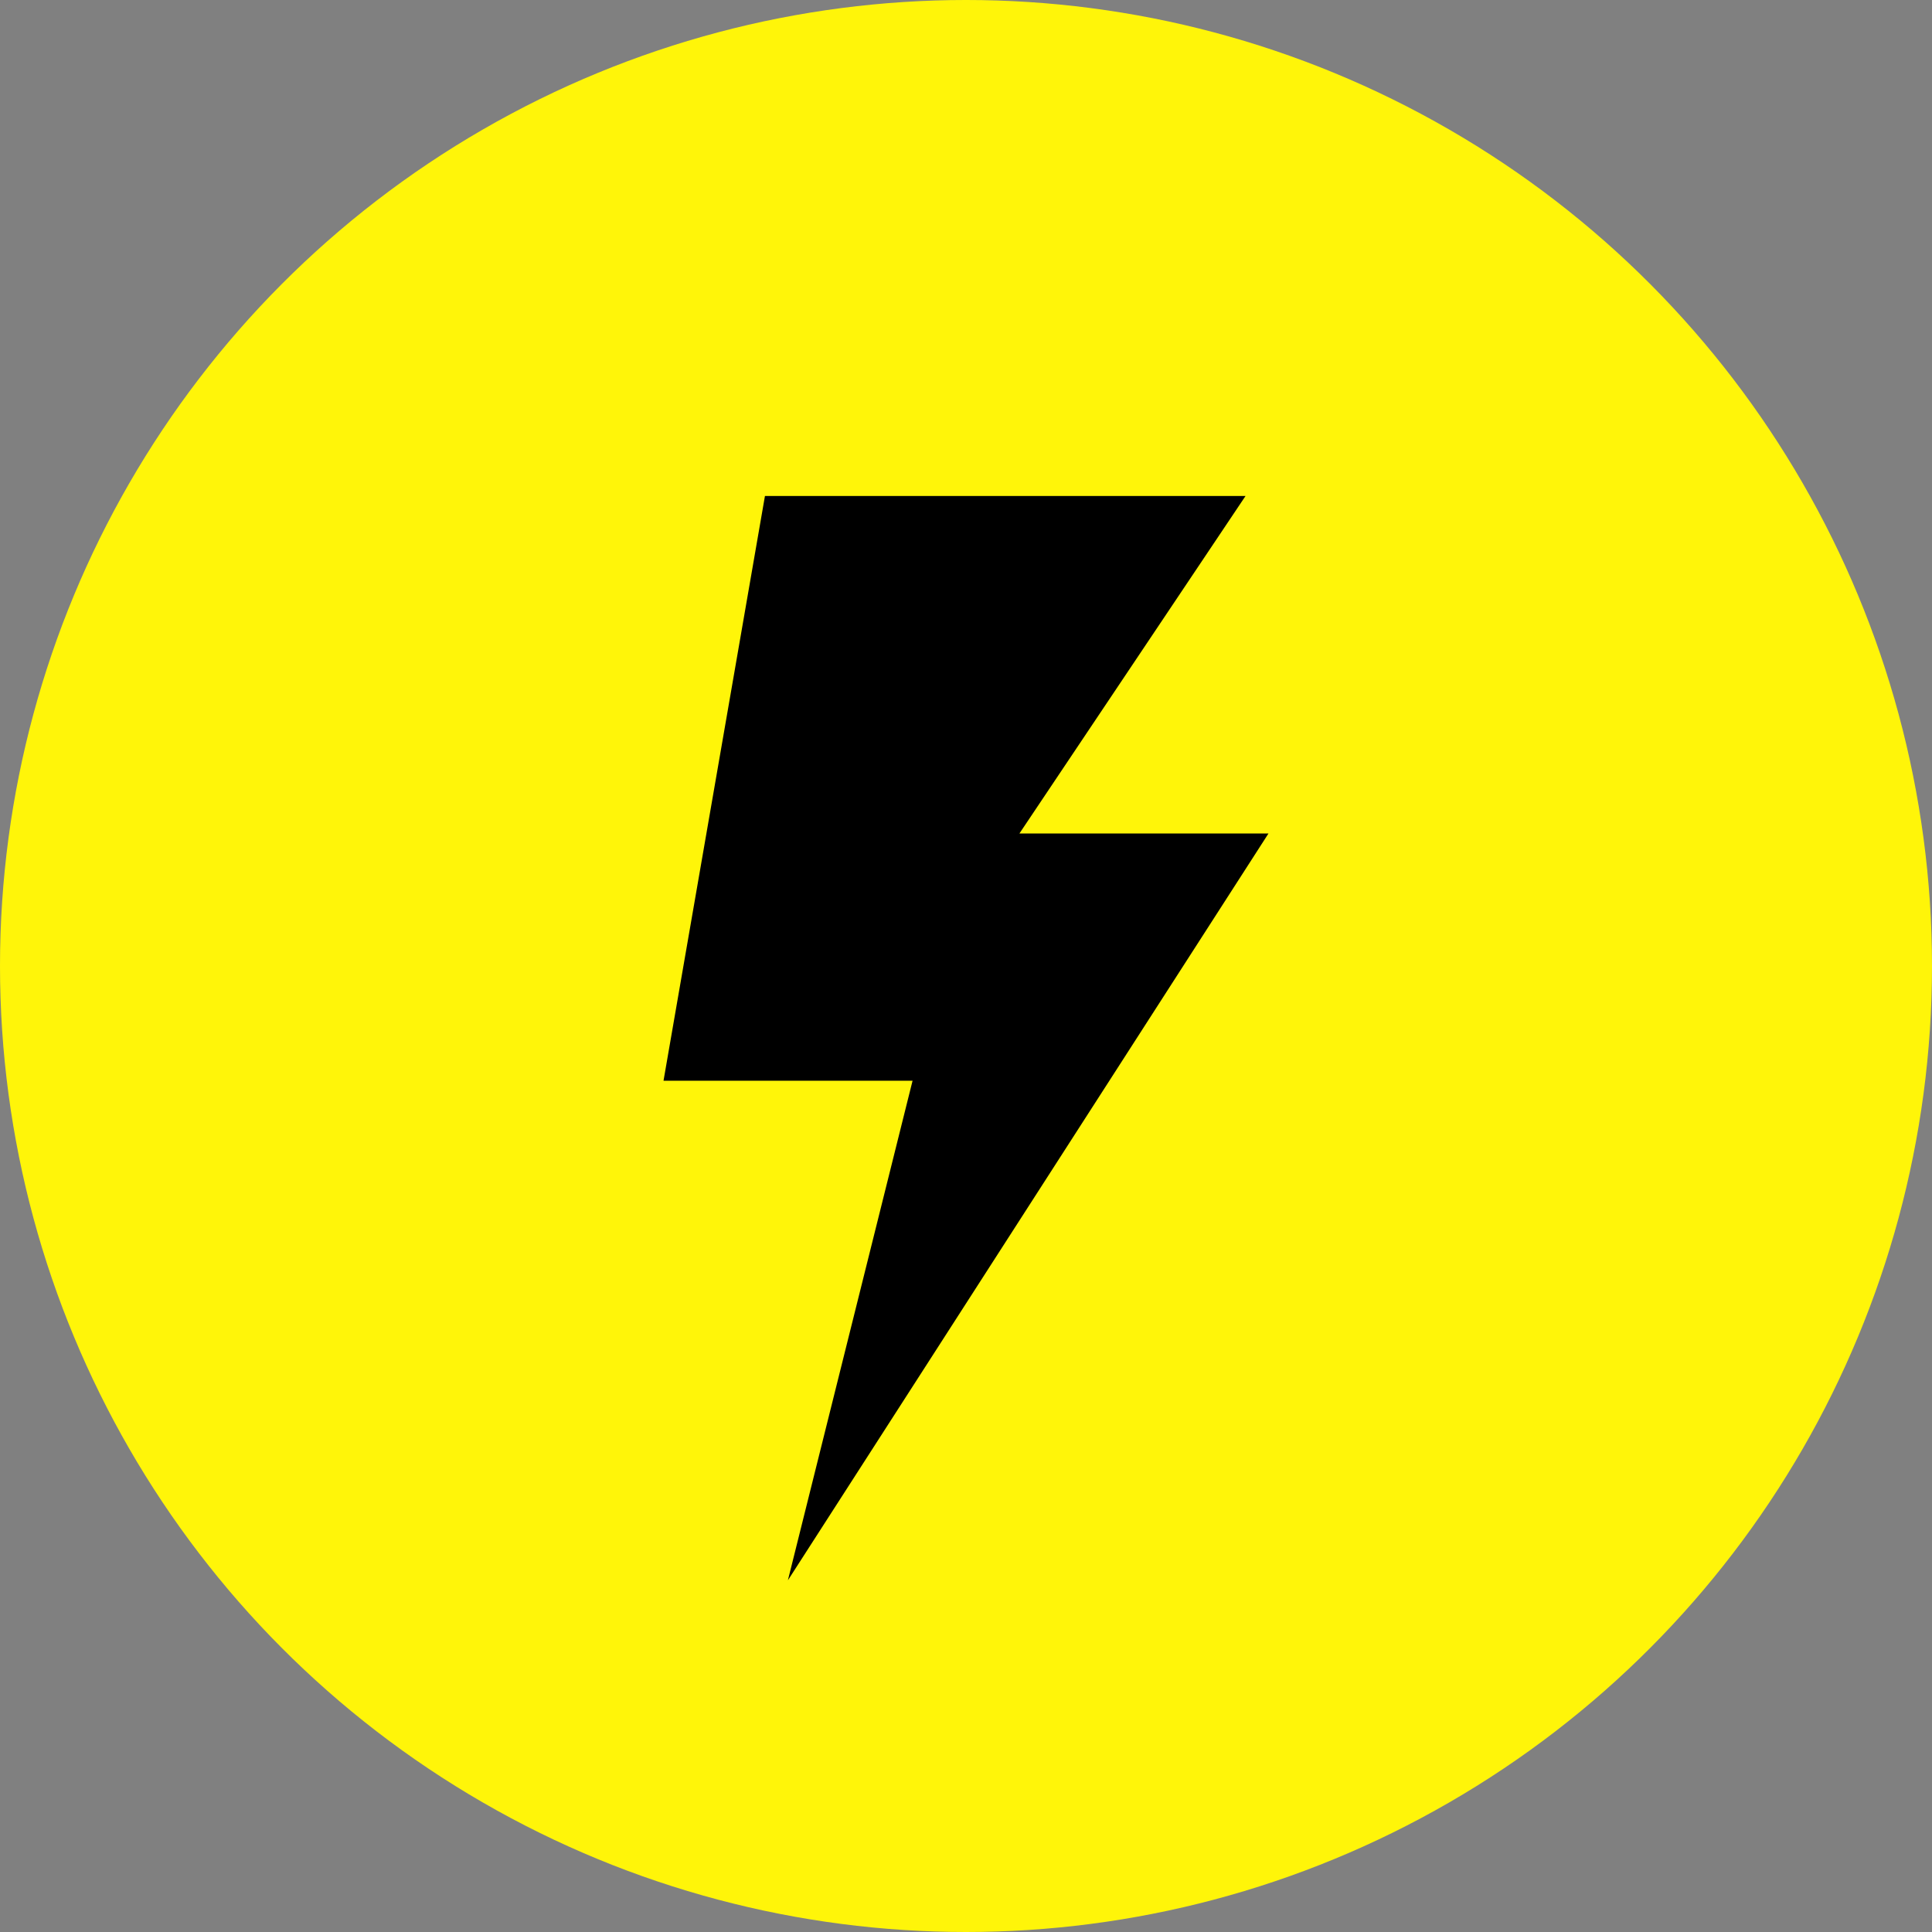
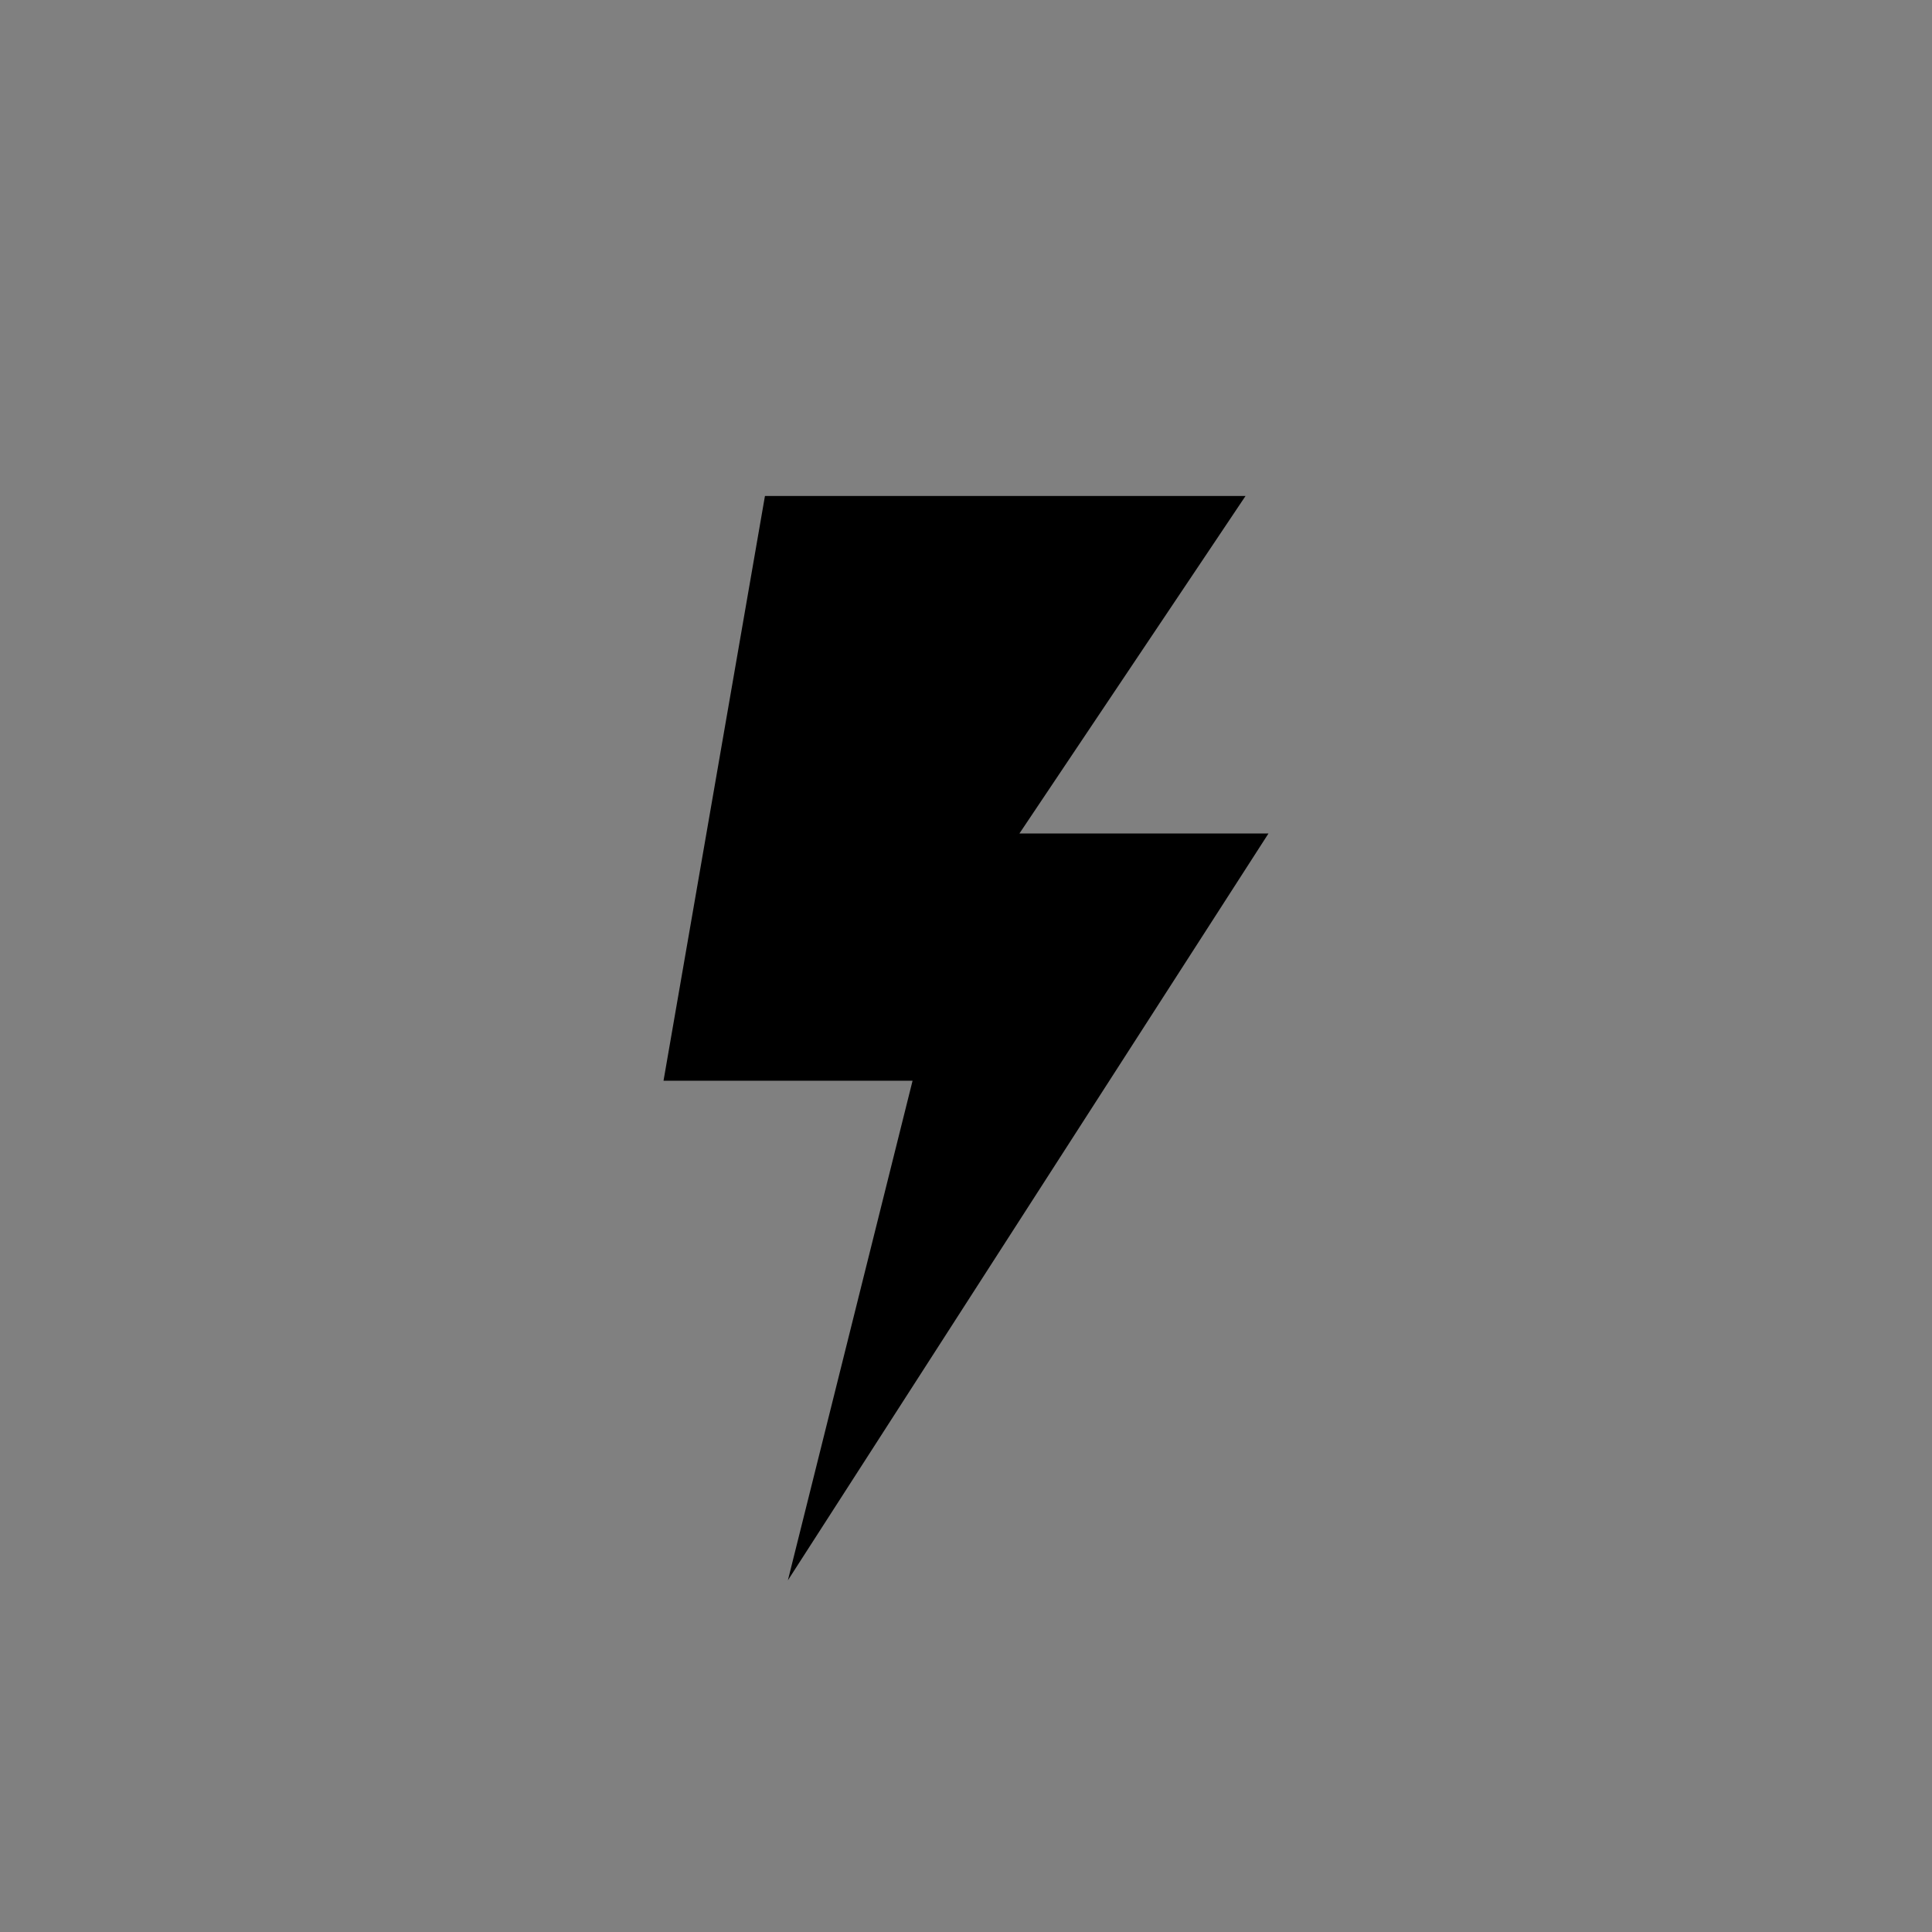
<svg xmlns="http://www.w3.org/2000/svg" xml:space="preserve" width="64px" height="64px" version="1.1" style="shape-rendering:geometricPrecision; text-rendering:geometricPrecision; image-rendering:optimizeQuality; fill-rule:evenodd; clip-rule:evenodd" viewBox="0 0 64 64">
  <rect x="0" y="0" width="64" height="64" fill="#808080" stroke="none" />
  <defs>
    <style type="text/css">
   
    .fil0 {fill:#FFF509}
    .fil1 {fill:black;fill-rule:nonzero}
   
  </style>
  </defs>
  <g id="Camada_x0020_1">
    <g id="_1204810890544">
-       <circle class="fil0" cx="32" cy="32" r="32" />
      <polygon class="fil1" points="26.1,52.35 30.23,35.8 21.98,35.8 25.34,16.43 41.26,16.43 33.77,27.61 42.02,27.61 " />
    </g>
  </g>
</svg>